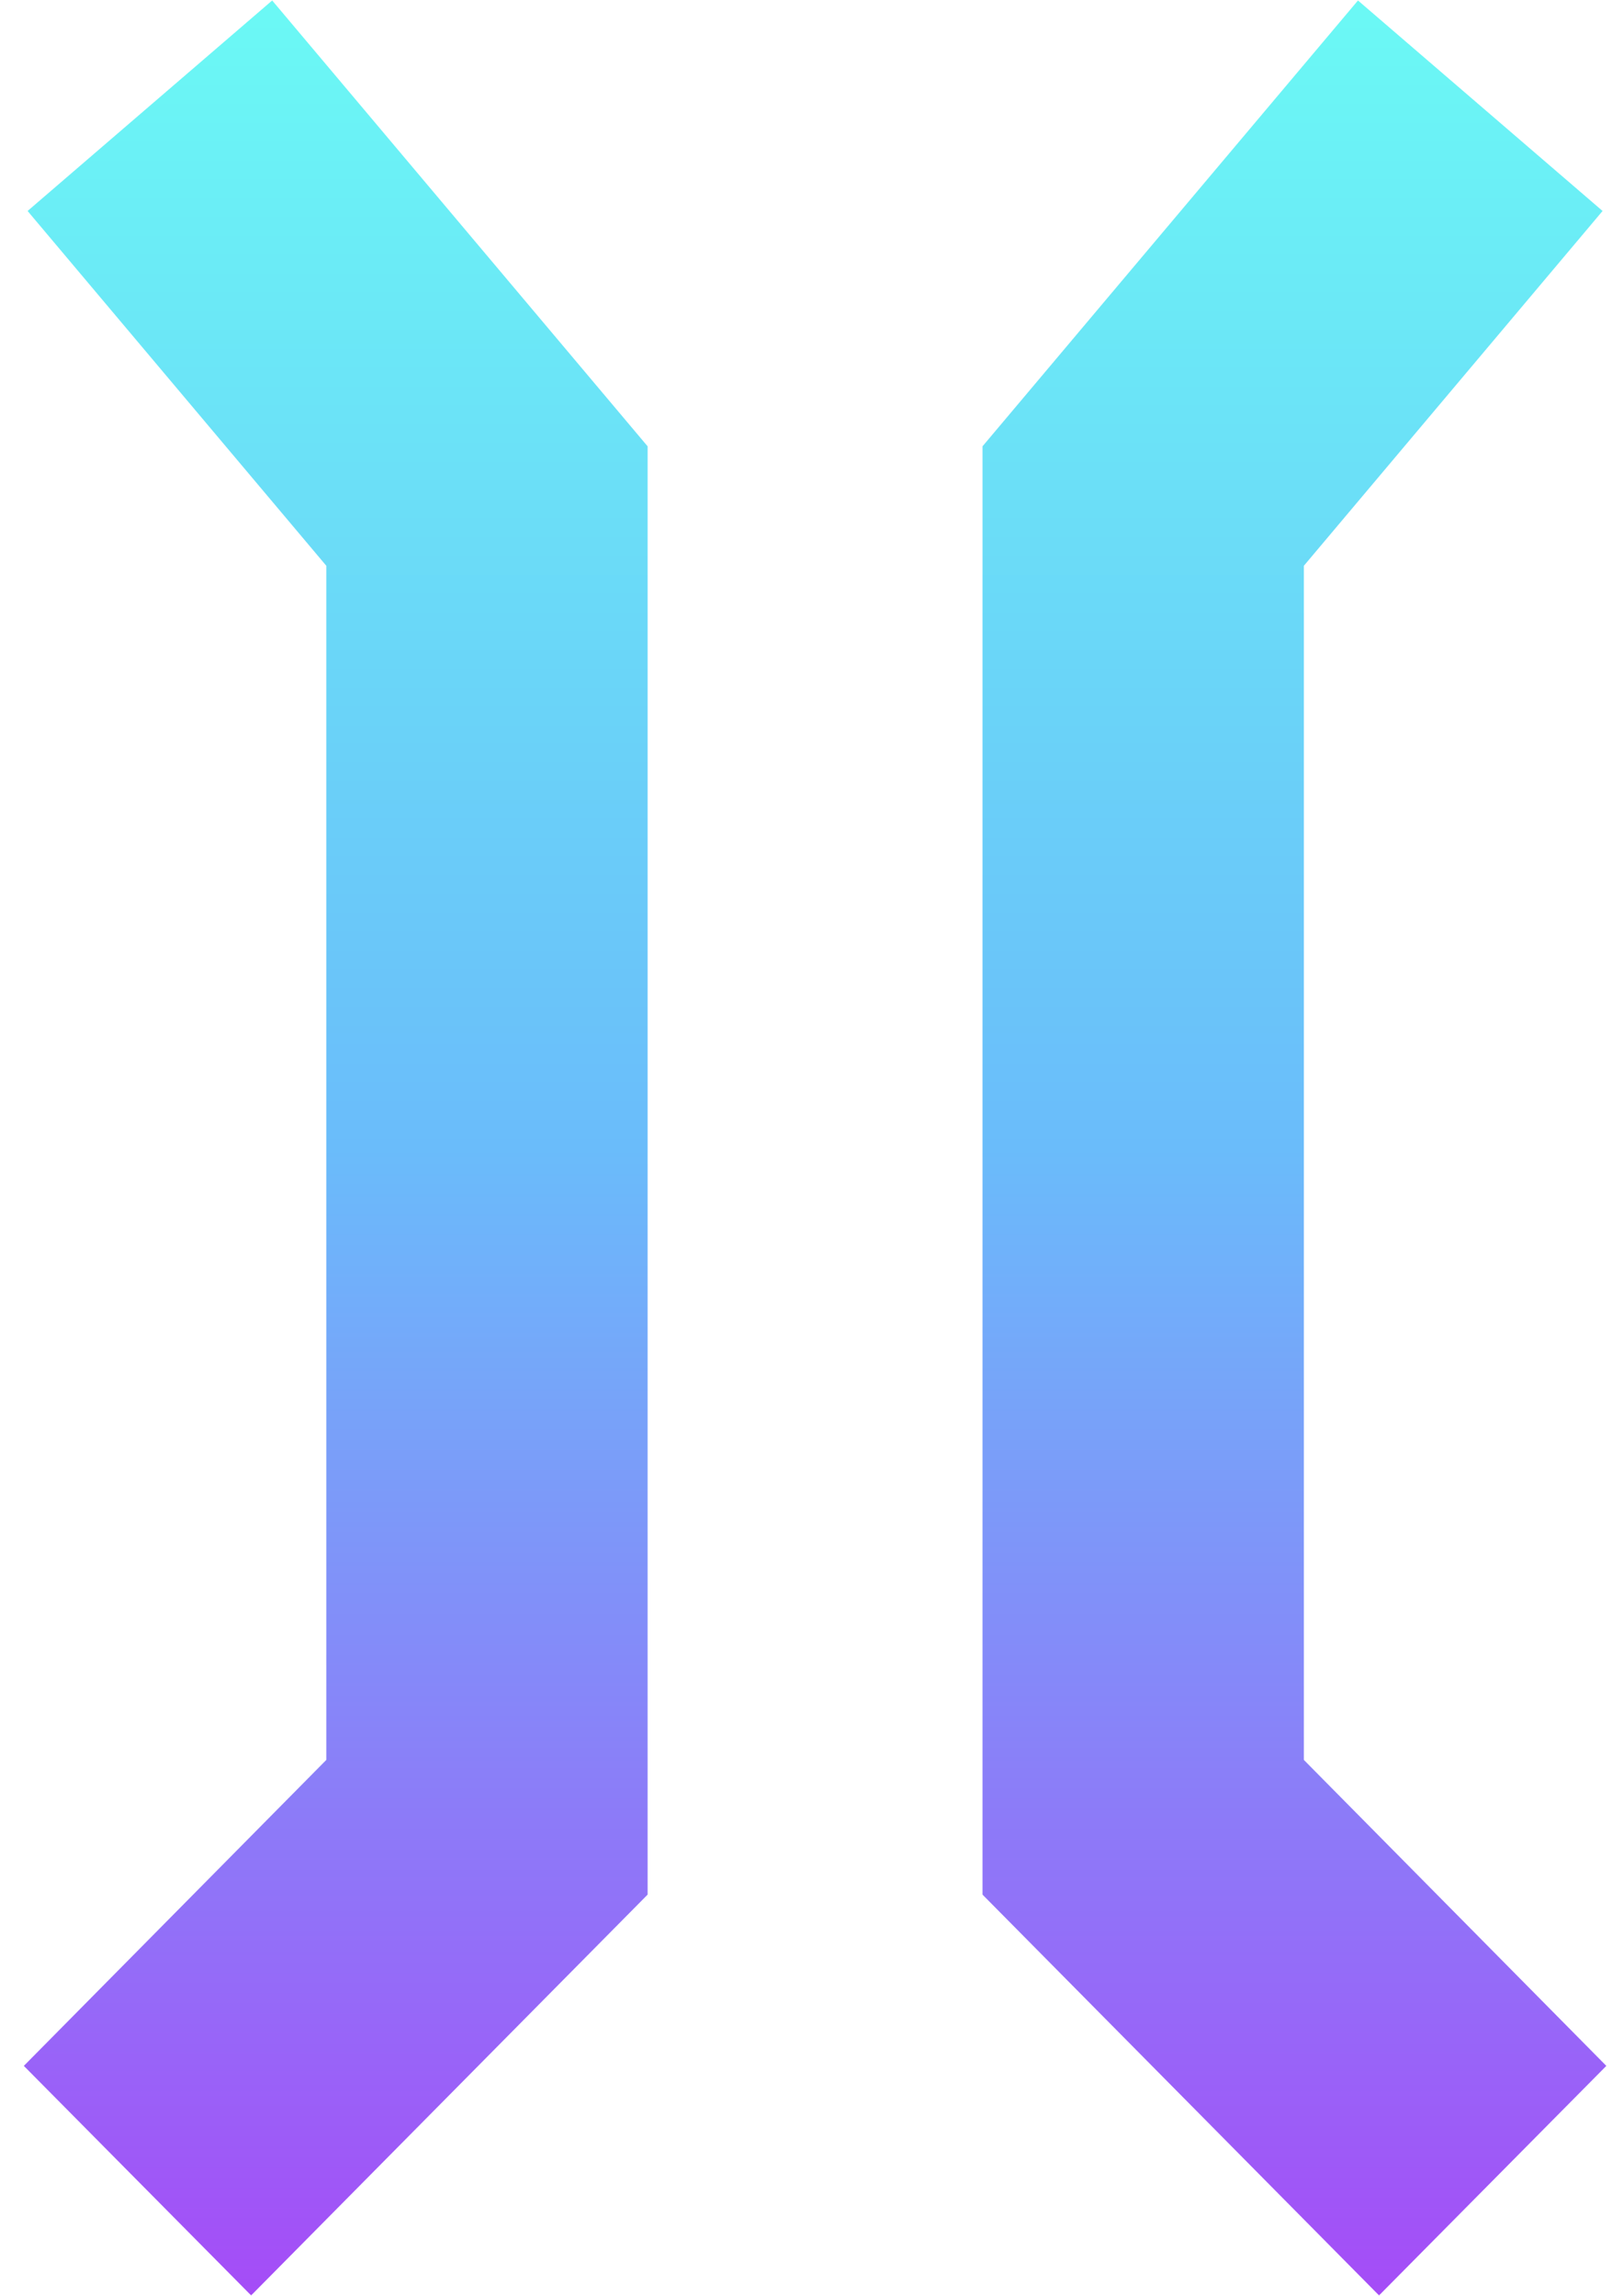
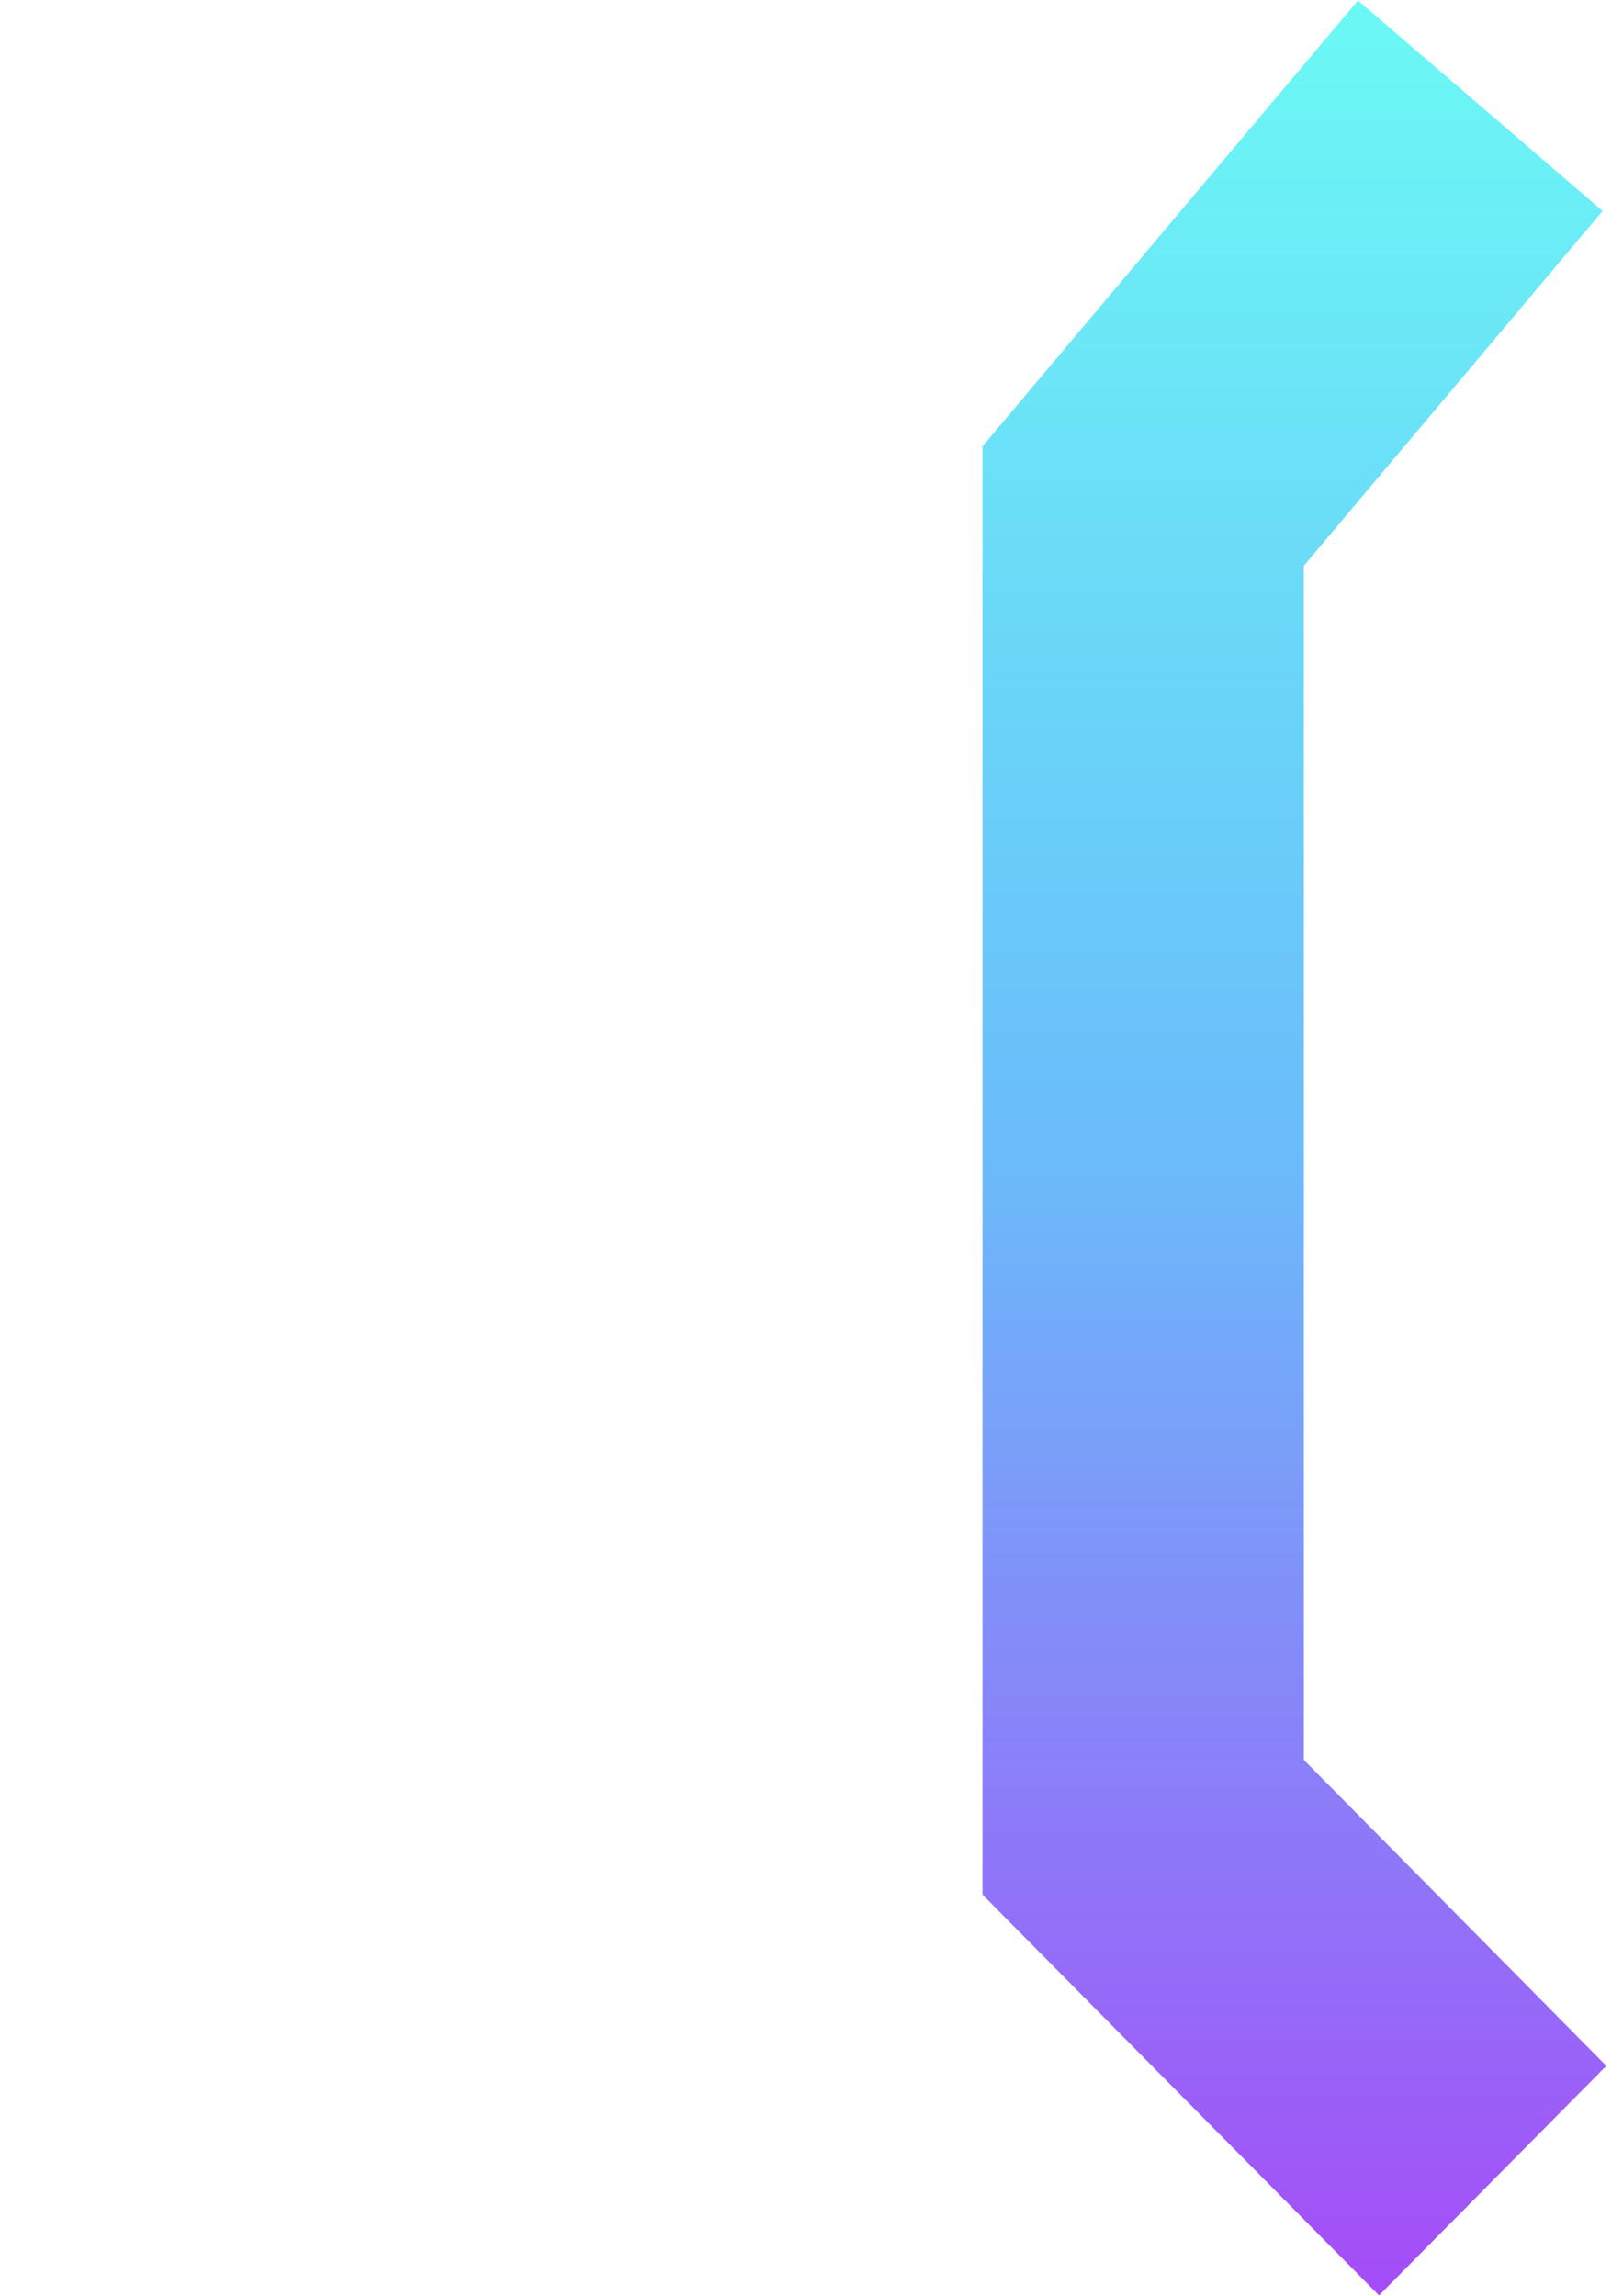
<svg xmlns="http://www.w3.org/2000/svg" width="41" height="58" viewBox="0 0 41 58" fill="none">
-   <path d="M6.876 0.012L0.697 5.33L8.243 14.294V44.463L0.602 52.193L6.344 57.992L16.36 47.866V11.276L6.876 0.012Z" fill="url(#paint0_linear_2003_35)" />
  <path d="M32.938 44.463V14.294L40.484 5.33L34.305 0.012L24.82 11.276V47.866L34.837 57.992L40.579 52.193L32.938 44.463Z" fill="url(#paint1_linear_2003_35)" />
  <defs>
    <linearGradient id="paint0_linear_2003_35" x1="20.59" y1="57.992" x2="20.59" y2="0.012" gradientUnits="userSpaceOnUse">
      <stop stop-color="#A54CF7" />
      <stop offset="0.5" stop-color="#6ABCFA" />
      <stop offset="1" stop-color="#6BF9F5" />
    </linearGradient>
    <linearGradient id="paint1_linear_2003_35" x1="20.591" y1="57.992" x2="20.591" y2="0.012" gradientUnits="userSpaceOnUse">
      <stop stop-color="#A54CF7" />
      <stop offset="0.5" stop-color="#6ABCFA" />
      <stop offset="1" stop-color="#6BF9F5" />
    </linearGradient>
  </defs>
</svg>